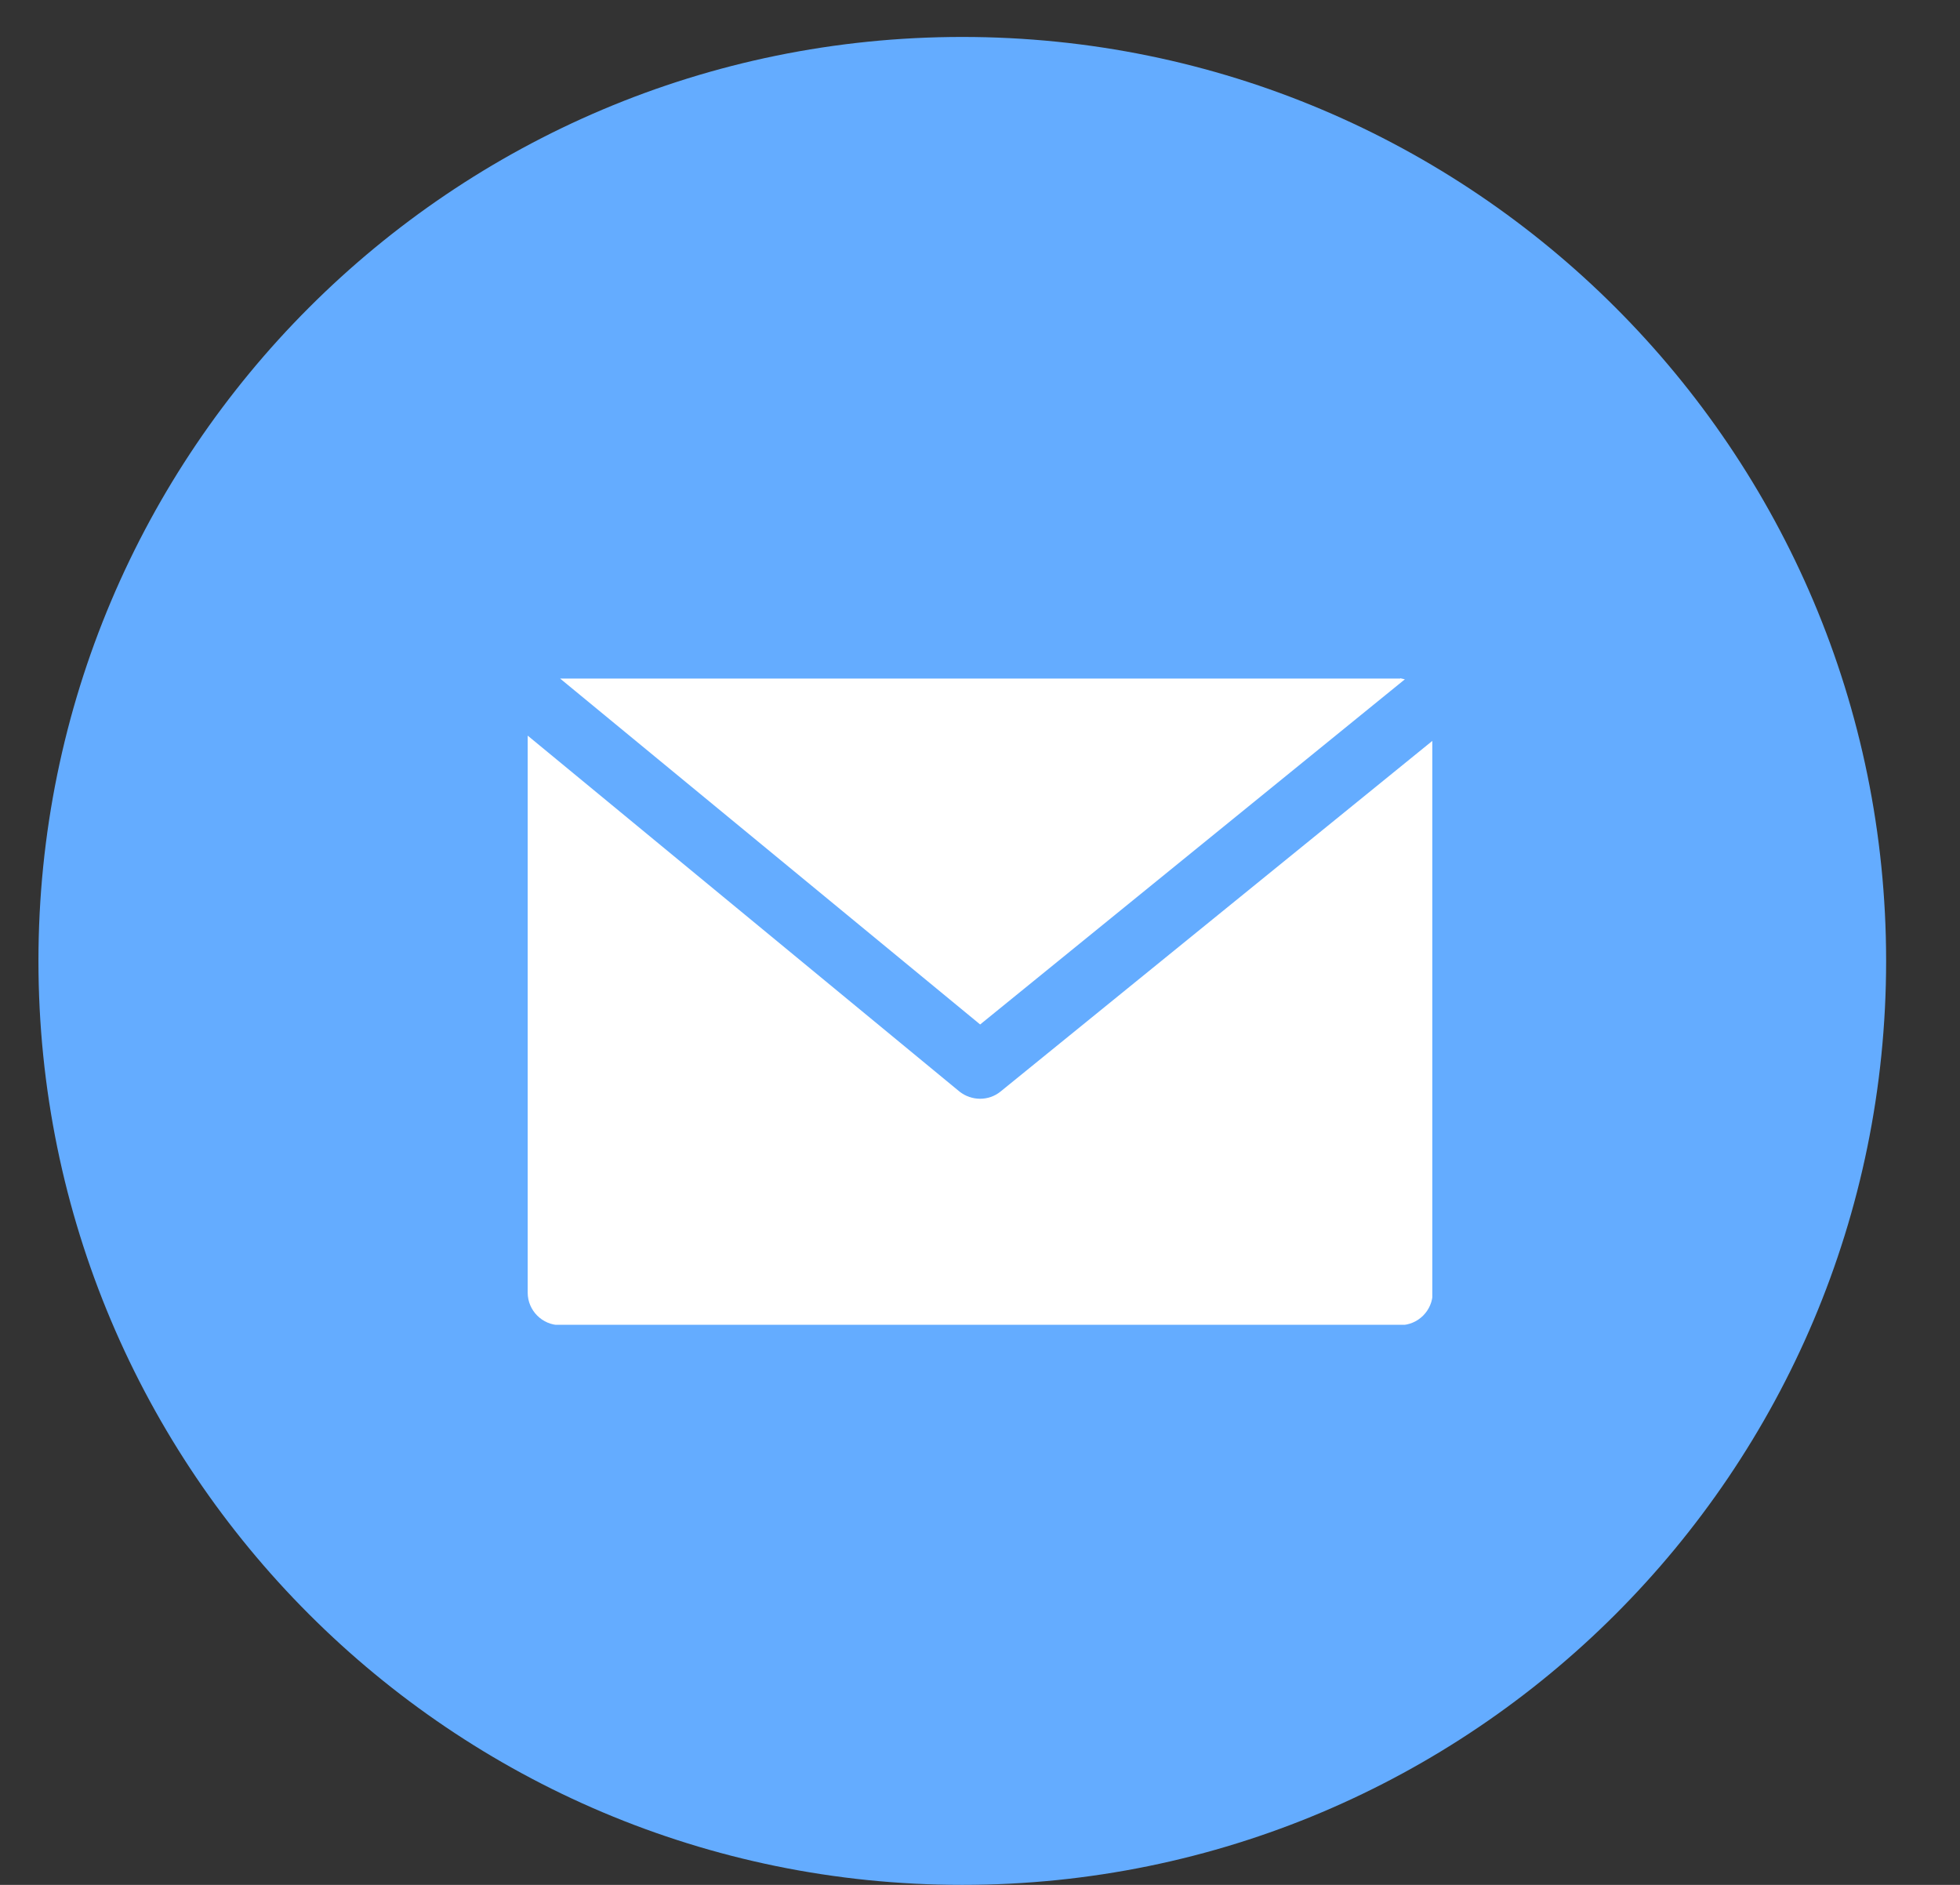
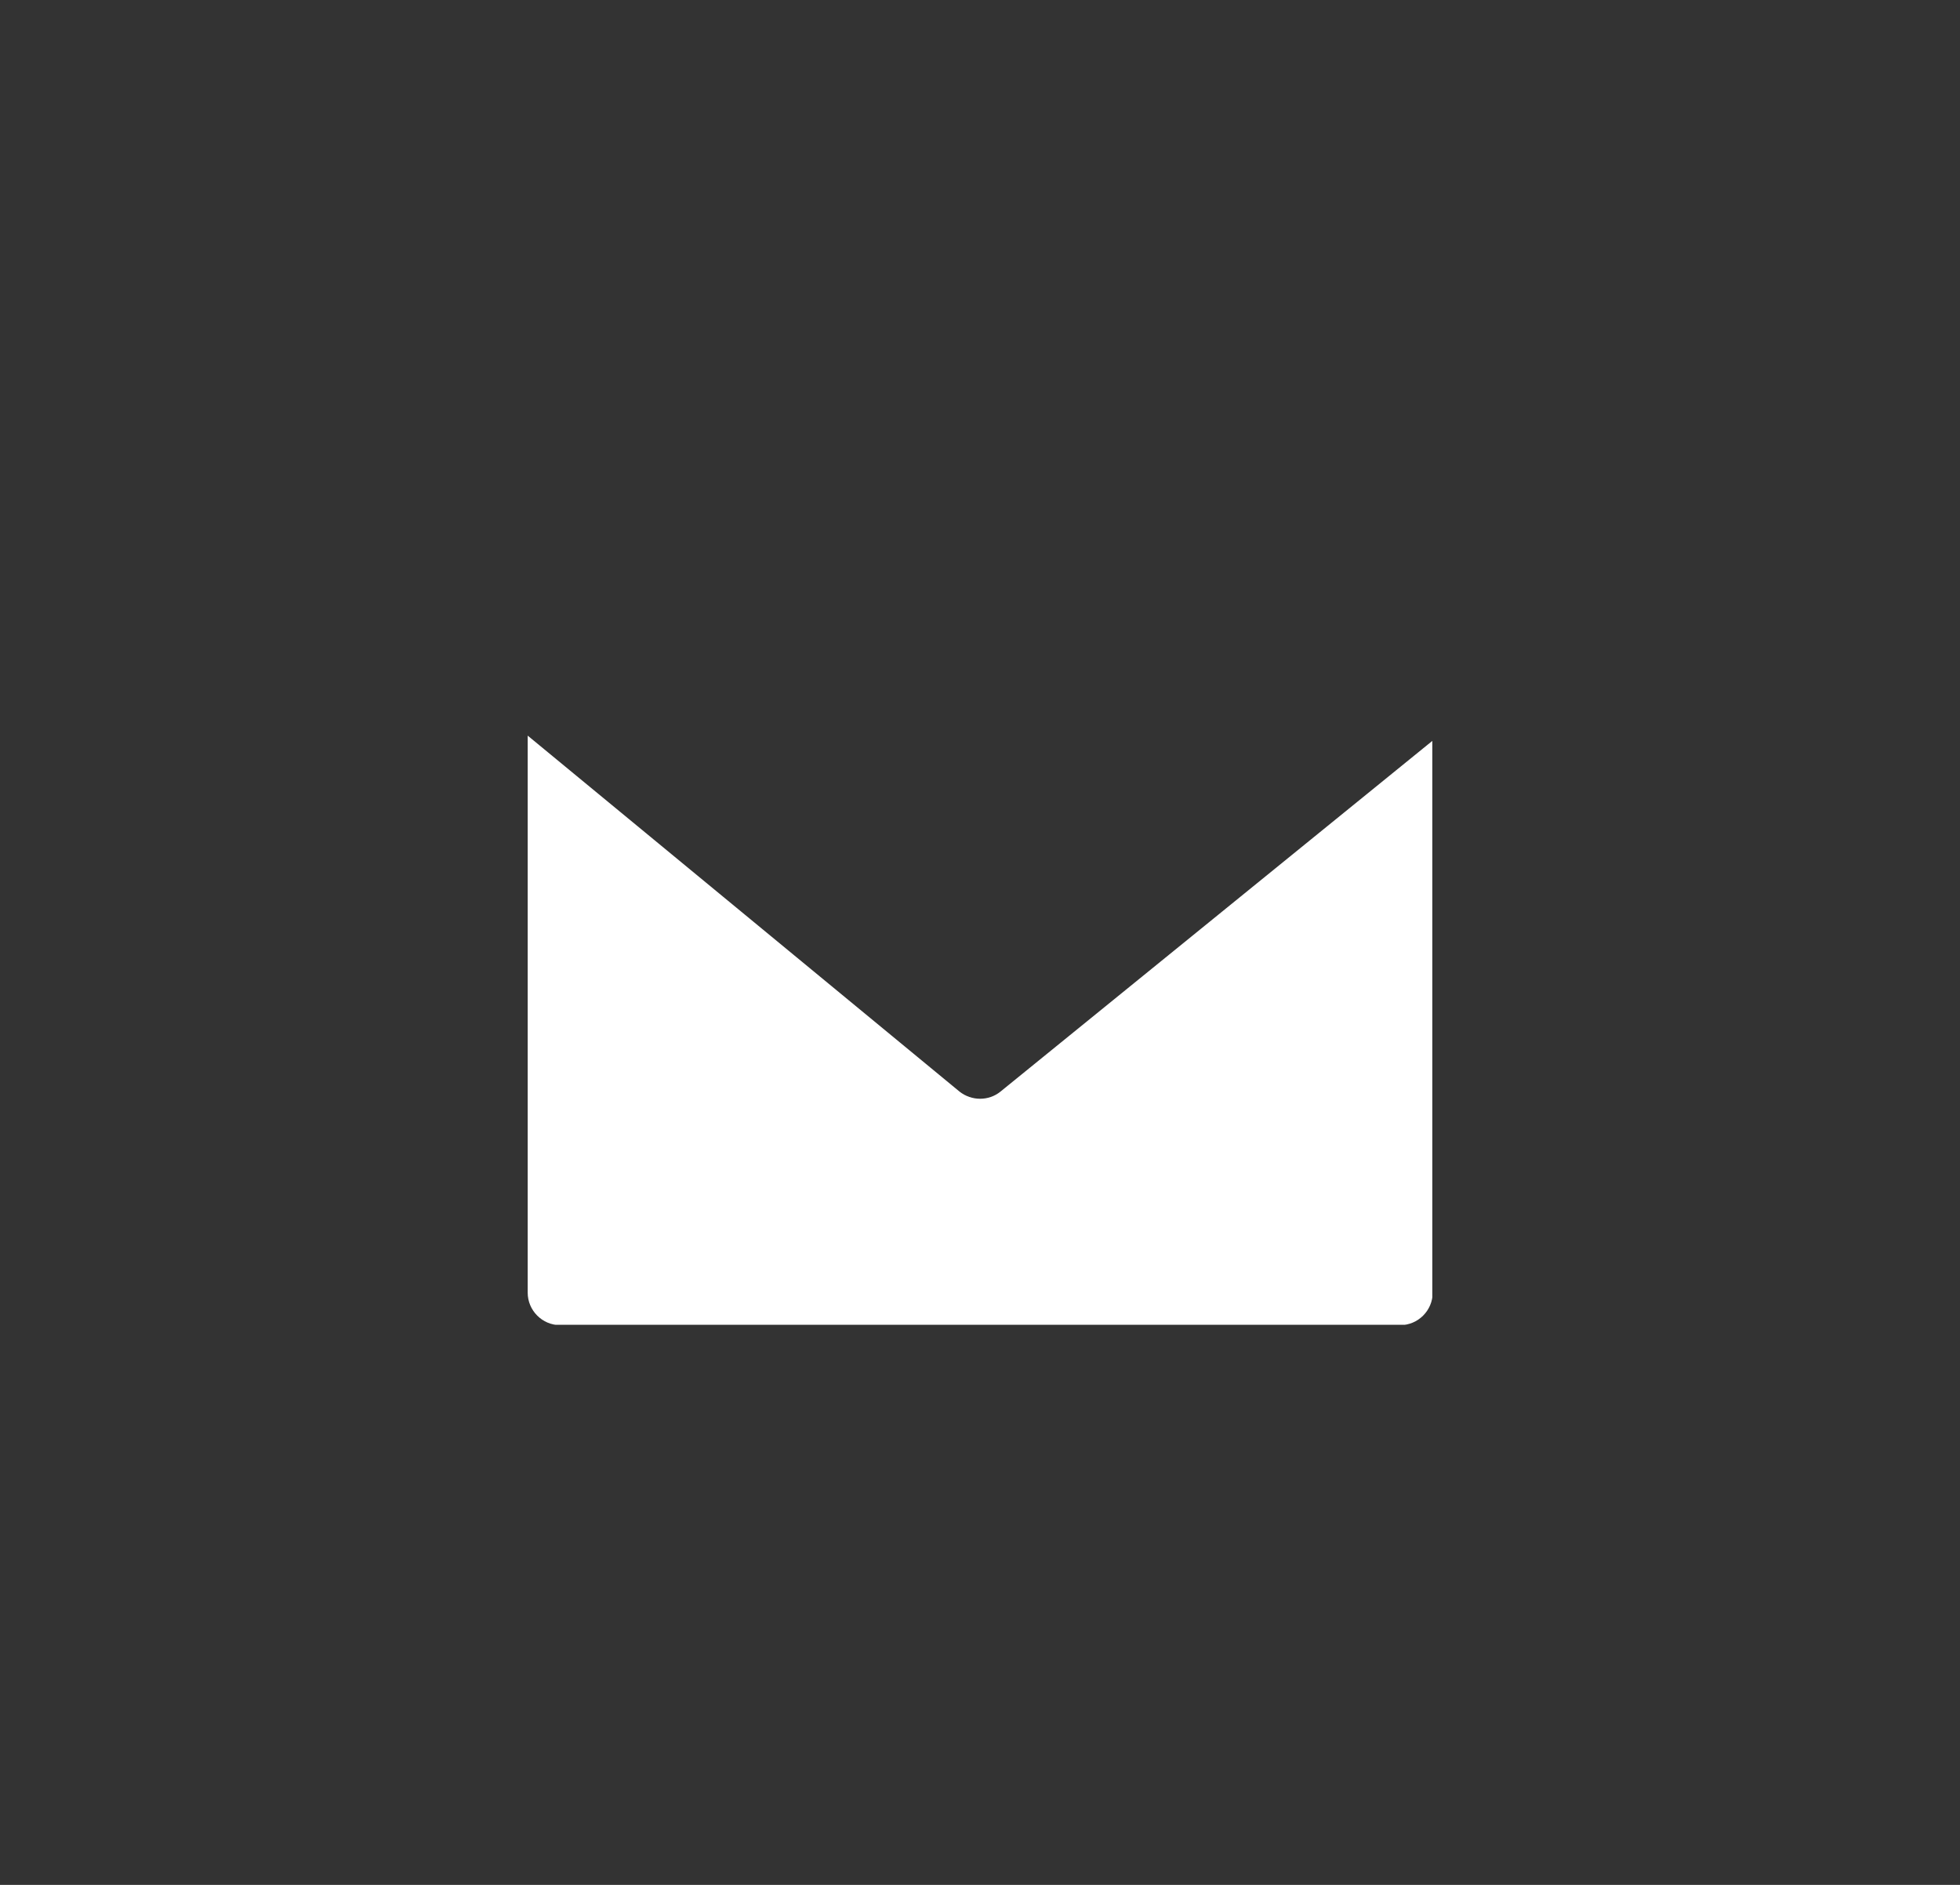
<svg xmlns="http://www.w3.org/2000/svg" width="26" height="25" viewBox="0 0 26 25" fill="none">
  <rect x="0" y="0" width="26" height="25" fill="#333333" stroke="none" />
-   <path fill-rule="evenodd" clip-rule="evenodd" d="M12.765 25C19.533 25 25.02 19.513 25.02 12.745C25.02 5.977 19.533 0.49 12.765 0.49C5.996 0.49 0.51 5.977 0.51 12.745C0.51 19.513 5.996 25 12.765 25Z" fill="#64ACFF" />
  <g clip-path="url(#clip0)">
-     <path d="M18.574 9H7.43L13.002 13.588L18.636 9.01C18.617 9.005 18.593 9 18.574 8.996V9Z" fill="white" />
    <path d="M13.272 14.478C13.116 14.605 12.889 14.605 12.728 14.478L7 9.757V17.145C7 17.382 7.194 17.576 7.43 17.576H18.574C18.811 17.576 19.005 17.382 19.005 17.145V9.823L13.272 14.478Z" fill="white" />
  </g>
  <defs>
    <clipPath id="clip0">
      <rect width="12" height="8.571" fill="white" transform="translate(7 9)" />
    </clipPath>
  </defs>
</svg>